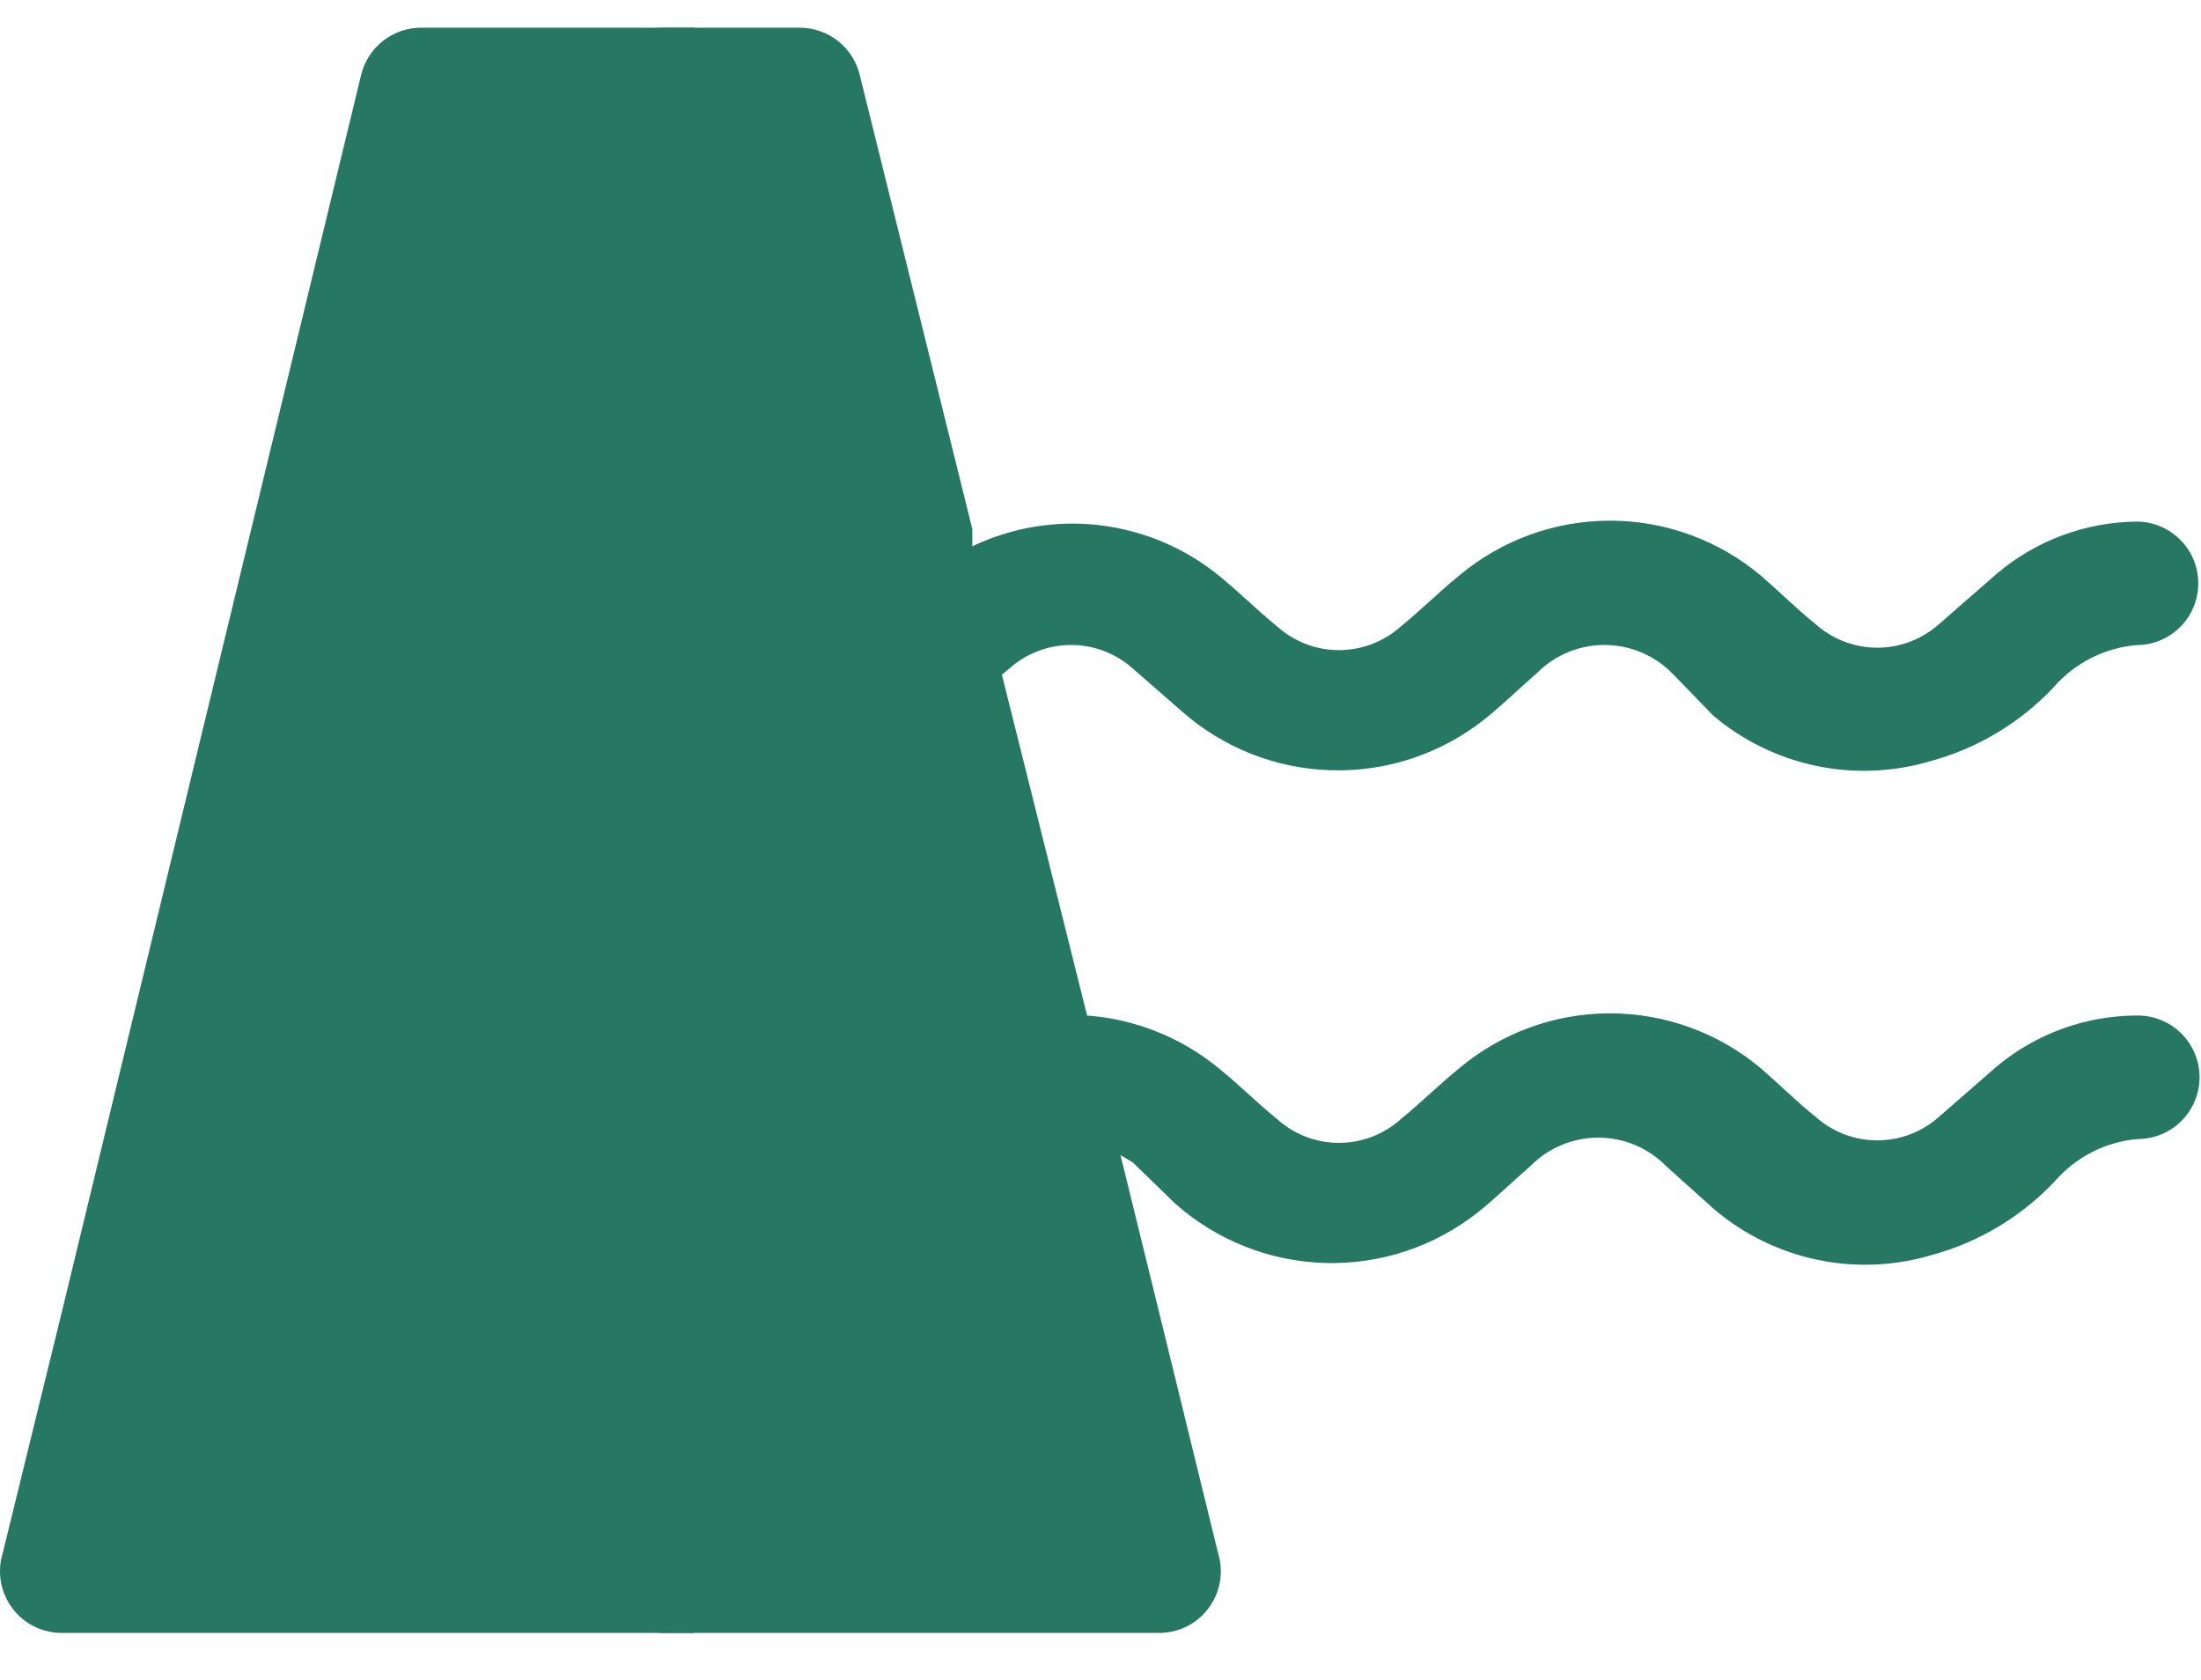
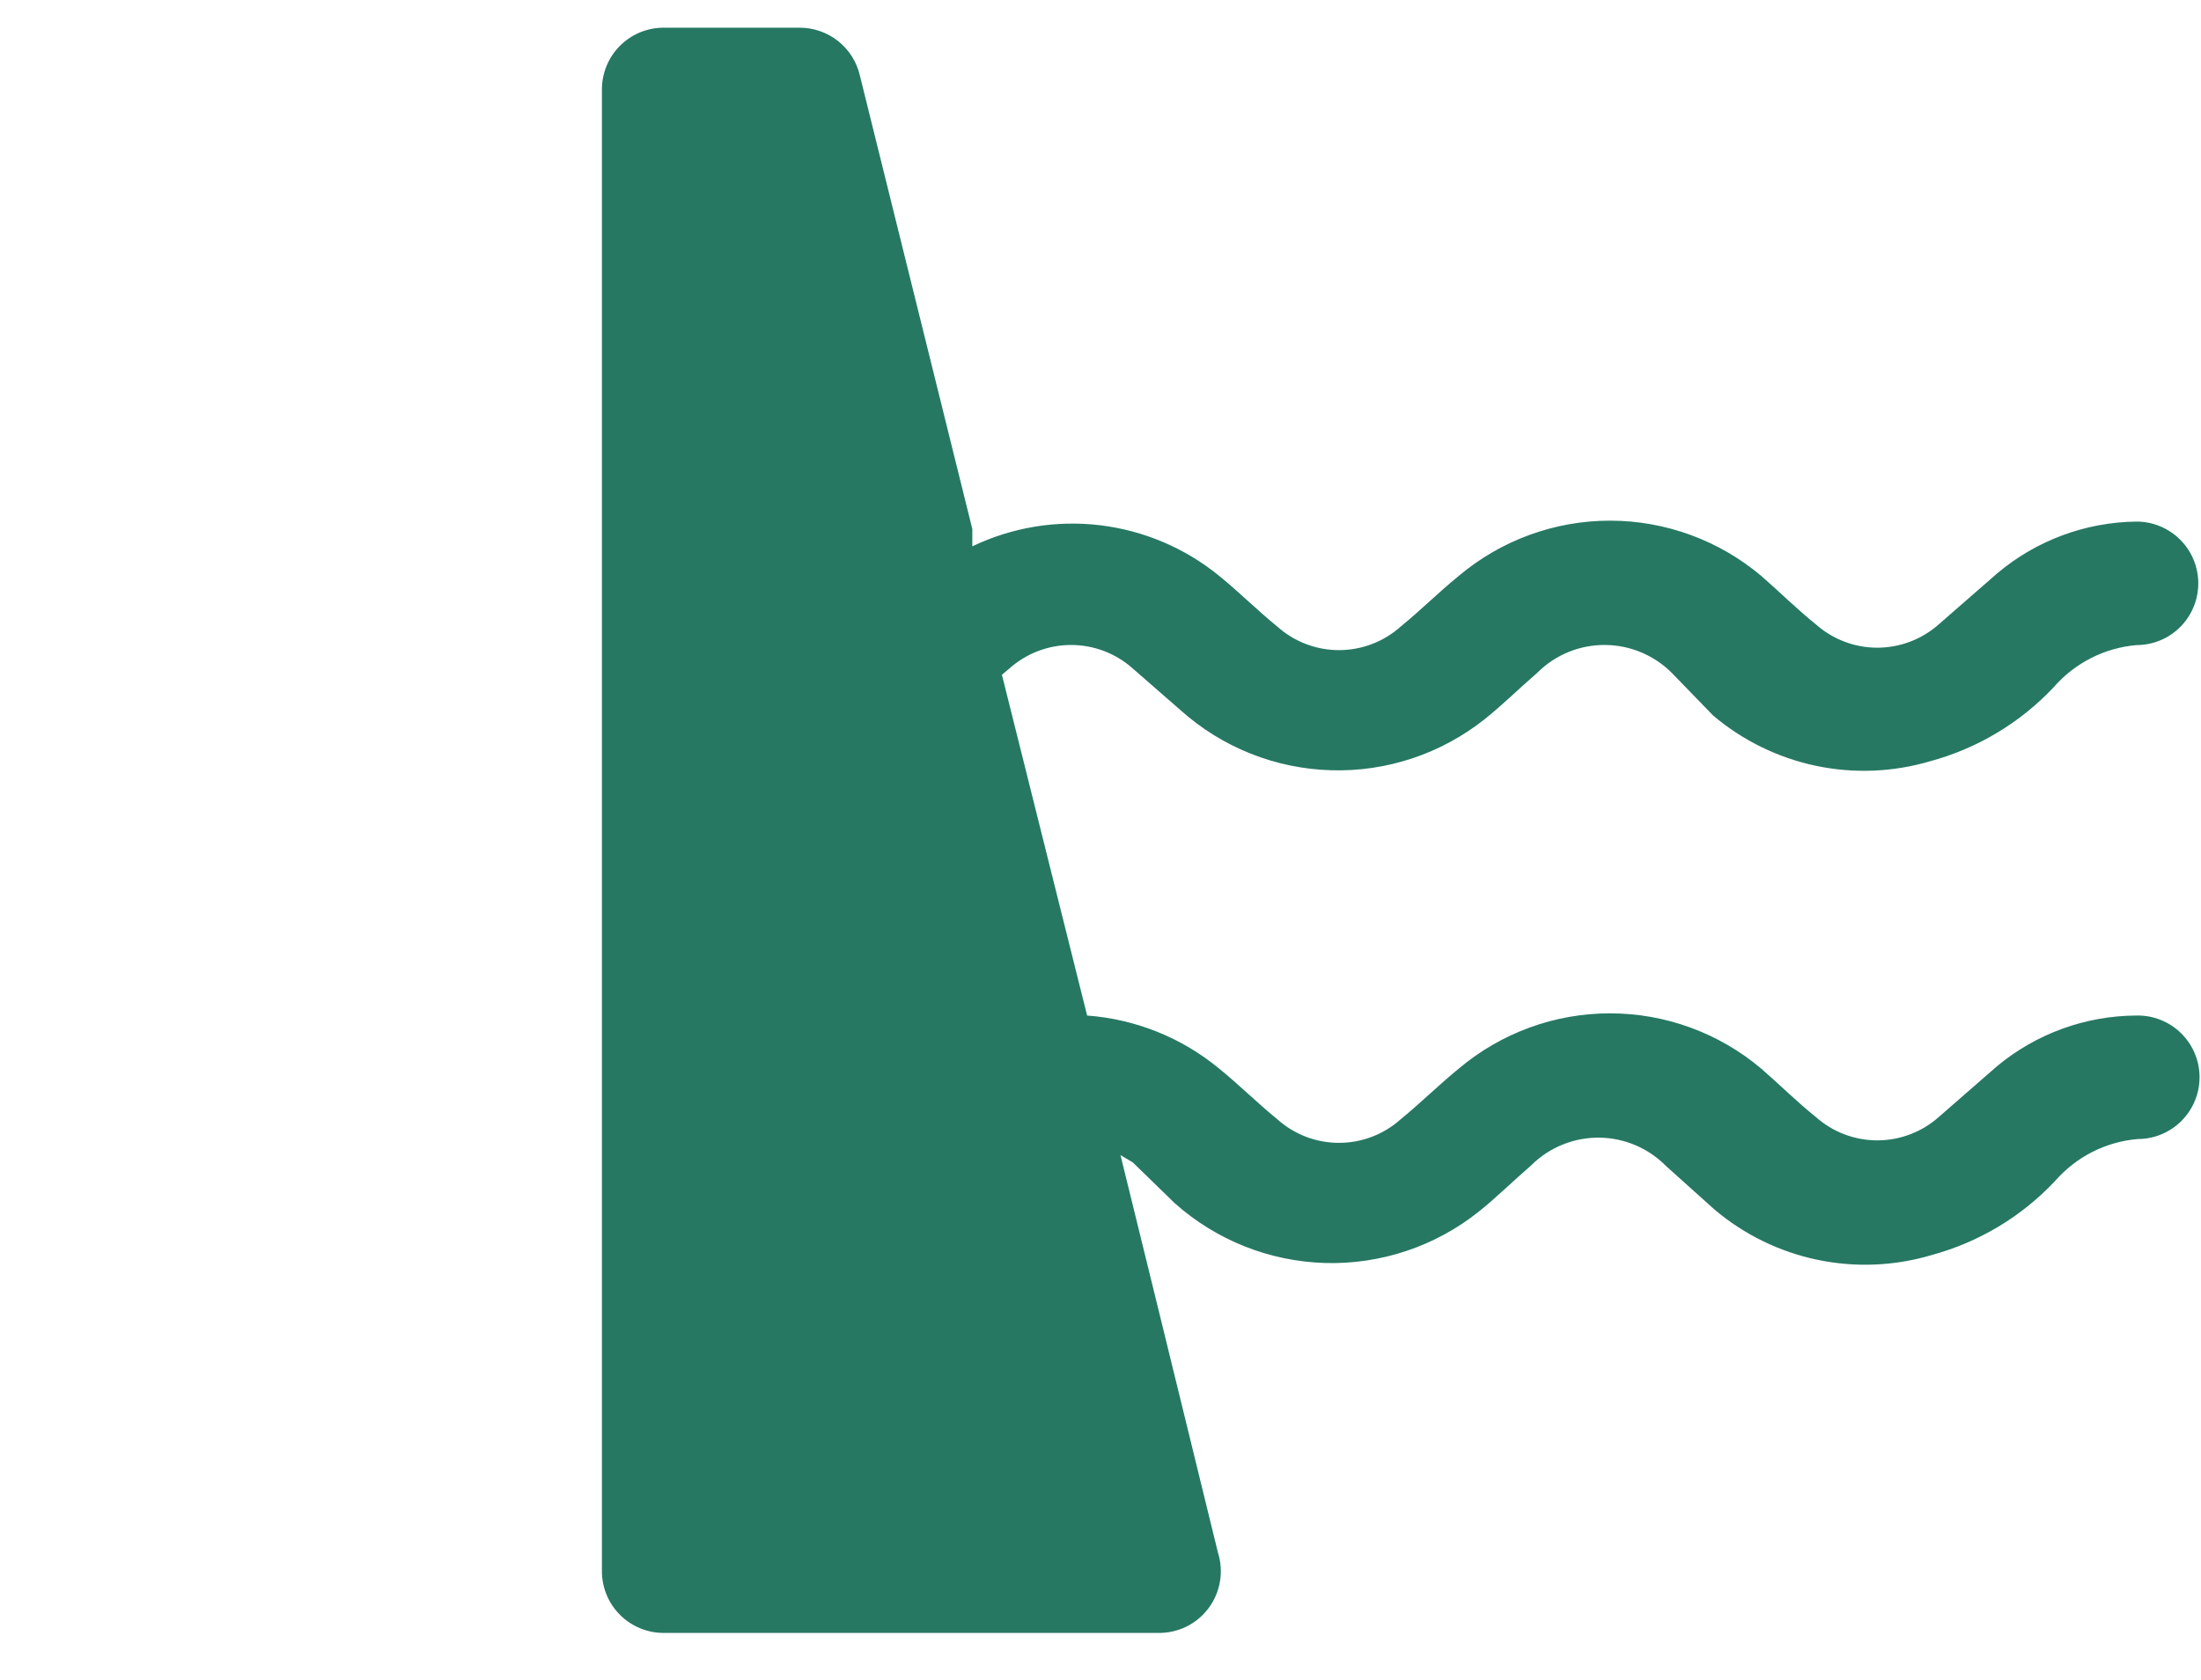
<svg xmlns="http://www.w3.org/2000/svg" width="38" height="29" viewBox="0 0 38 29" fill="none">
  <path d="M37.975 18.597C37.975 18.879 37.862 19.15 37.663 19.35C37.463 19.55 37.192 19.663 36.909 19.663C36.357 19.709 35.845 19.969 35.481 20.387C34.902 21.003 34.164 21.445 33.349 21.666C32.708 21.857 32.029 21.884 31.374 21.747C30.718 21.609 30.108 21.31 29.598 20.878L28.766 20.131C28.615 19.977 28.436 19.855 28.237 19.77C28.039 19.686 27.826 19.641 27.61 19.639C27.395 19.637 27.181 19.677 26.981 19.758C26.781 19.838 26.599 19.957 26.445 20.108L26.421 20.131C26.123 20.387 25.846 20.664 25.526 20.92C24.775 21.517 23.837 21.83 22.877 21.803C21.918 21.775 20.999 21.41 20.282 20.771L19.558 20.067L19.345 19.94L19.984 22.54L21.028 26.803C21.079 26.965 21.091 27.137 21.062 27.304C21.033 27.472 20.965 27.63 20.863 27.765C20.761 27.901 20.628 28.01 20.475 28.084C20.322 28.157 20.154 28.193 19.984 28.189H11.457C11.175 28.189 10.904 28.077 10.704 27.877C10.504 27.677 10.392 27.406 10.392 27.123V1.544C10.392 1.261 10.504 0.99 10.704 0.79C10.904 0.59 11.175 0.478 11.457 0.478H13.802C14.045 0.477 14.281 0.559 14.471 0.71C14.661 0.861 14.793 1.072 14.847 1.309L16.787 9.132V9.431C17.473 9.103 18.238 8.977 18.992 9.067C19.747 9.158 20.461 9.461 21.05 9.942C21.391 10.219 21.711 10.539 22.052 10.816C22.345 11.078 22.724 11.223 23.117 11.223C23.511 11.223 23.89 11.078 24.183 10.816C24.524 10.539 24.844 10.219 25.185 9.942C25.916 9.326 26.841 8.988 27.796 8.988C28.752 8.988 29.677 9.326 30.408 9.942C30.727 10.219 31.026 10.518 31.346 10.774C31.639 11.036 32.018 11.181 32.411 11.181C32.804 11.181 33.184 11.036 33.477 10.774L34.479 9.9C35.153 9.33 36.005 9.014 36.888 9.004C37.17 9.004 37.441 9.117 37.641 9.317C37.841 9.516 37.953 9.788 37.953 10.07C37.953 10.353 37.841 10.624 37.641 10.824C37.441 11.024 37.17 11.136 36.888 11.136C36.336 11.183 35.823 11.443 35.459 11.861C34.881 12.476 34.143 12.919 33.328 13.14C32.686 13.33 32.007 13.358 31.352 13.22C30.697 13.082 30.087 12.784 29.576 12.351L28.873 11.626C28.722 11.472 28.542 11.35 28.344 11.265C28.146 11.181 27.933 11.136 27.717 11.134C27.501 11.132 27.288 11.172 27.088 11.252C26.888 11.333 26.705 11.452 26.552 11.603L26.528 11.626C26.23 11.882 25.953 12.159 25.633 12.415C24.881 13.012 23.943 13.325 22.984 13.297C22.024 13.27 21.105 12.905 20.389 12.266L19.558 11.541C19.265 11.279 18.885 11.134 18.492 11.134C18.099 11.134 17.719 11.279 17.426 11.541L17.298 11.648L18.769 17.531C19.606 17.593 20.403 17.913 21.05 18.448C21.391 18.725 21.711 19.044 22.052 19.321C22.345 19.584 22.724 19.729 23.117 19.729C23.511 19.729 23.89 19.584 24.183 19.321C24.524 19.044 24.844 18.725 25.185 18.448C25.916 17.831 26.841 17.493 27.796 17.493C28.752 17.493 29.677 17.831 30.408 18.448C30.727 18.725 31.026 19.023 31.346 19.279C31.639 19.541 32.018 19.686 32.411 19.686C32.804 19.686 33.184 19.541 33.477 19.279L34.479 18.405C35.156 17.843 36.008 17.534 36.888 17.531C37.029 17.528 37.17 17.553 37.302 17.606C37.434 17.658 37.554 17.736 37.655 17.835C37.756 17.935 37.837 18.053 37.892 18.184C37.947 18.314 37.975 18.455 37.975 18.597Z" fill="#267863" />
-   <path d="M0.049 26.803L1.094 22.54L6.231 1.309C6.284 1.072 6.417 0.861 6.607 0.71C6.797 0.559 7.033 0.477 7.275 0.478H9.62H11.99V28.189H9.62H1.094C0.924 28.193 0.756 28.157 0.603 28.084C0.45 28.01 0.317 27.901 0.215 27.765C0.113 27.63 0.044 27.472 0.015 27.304C-0.013 27.137 -0.002 26.965 0.049 26.803Z" fill="#267863" />
</svg>